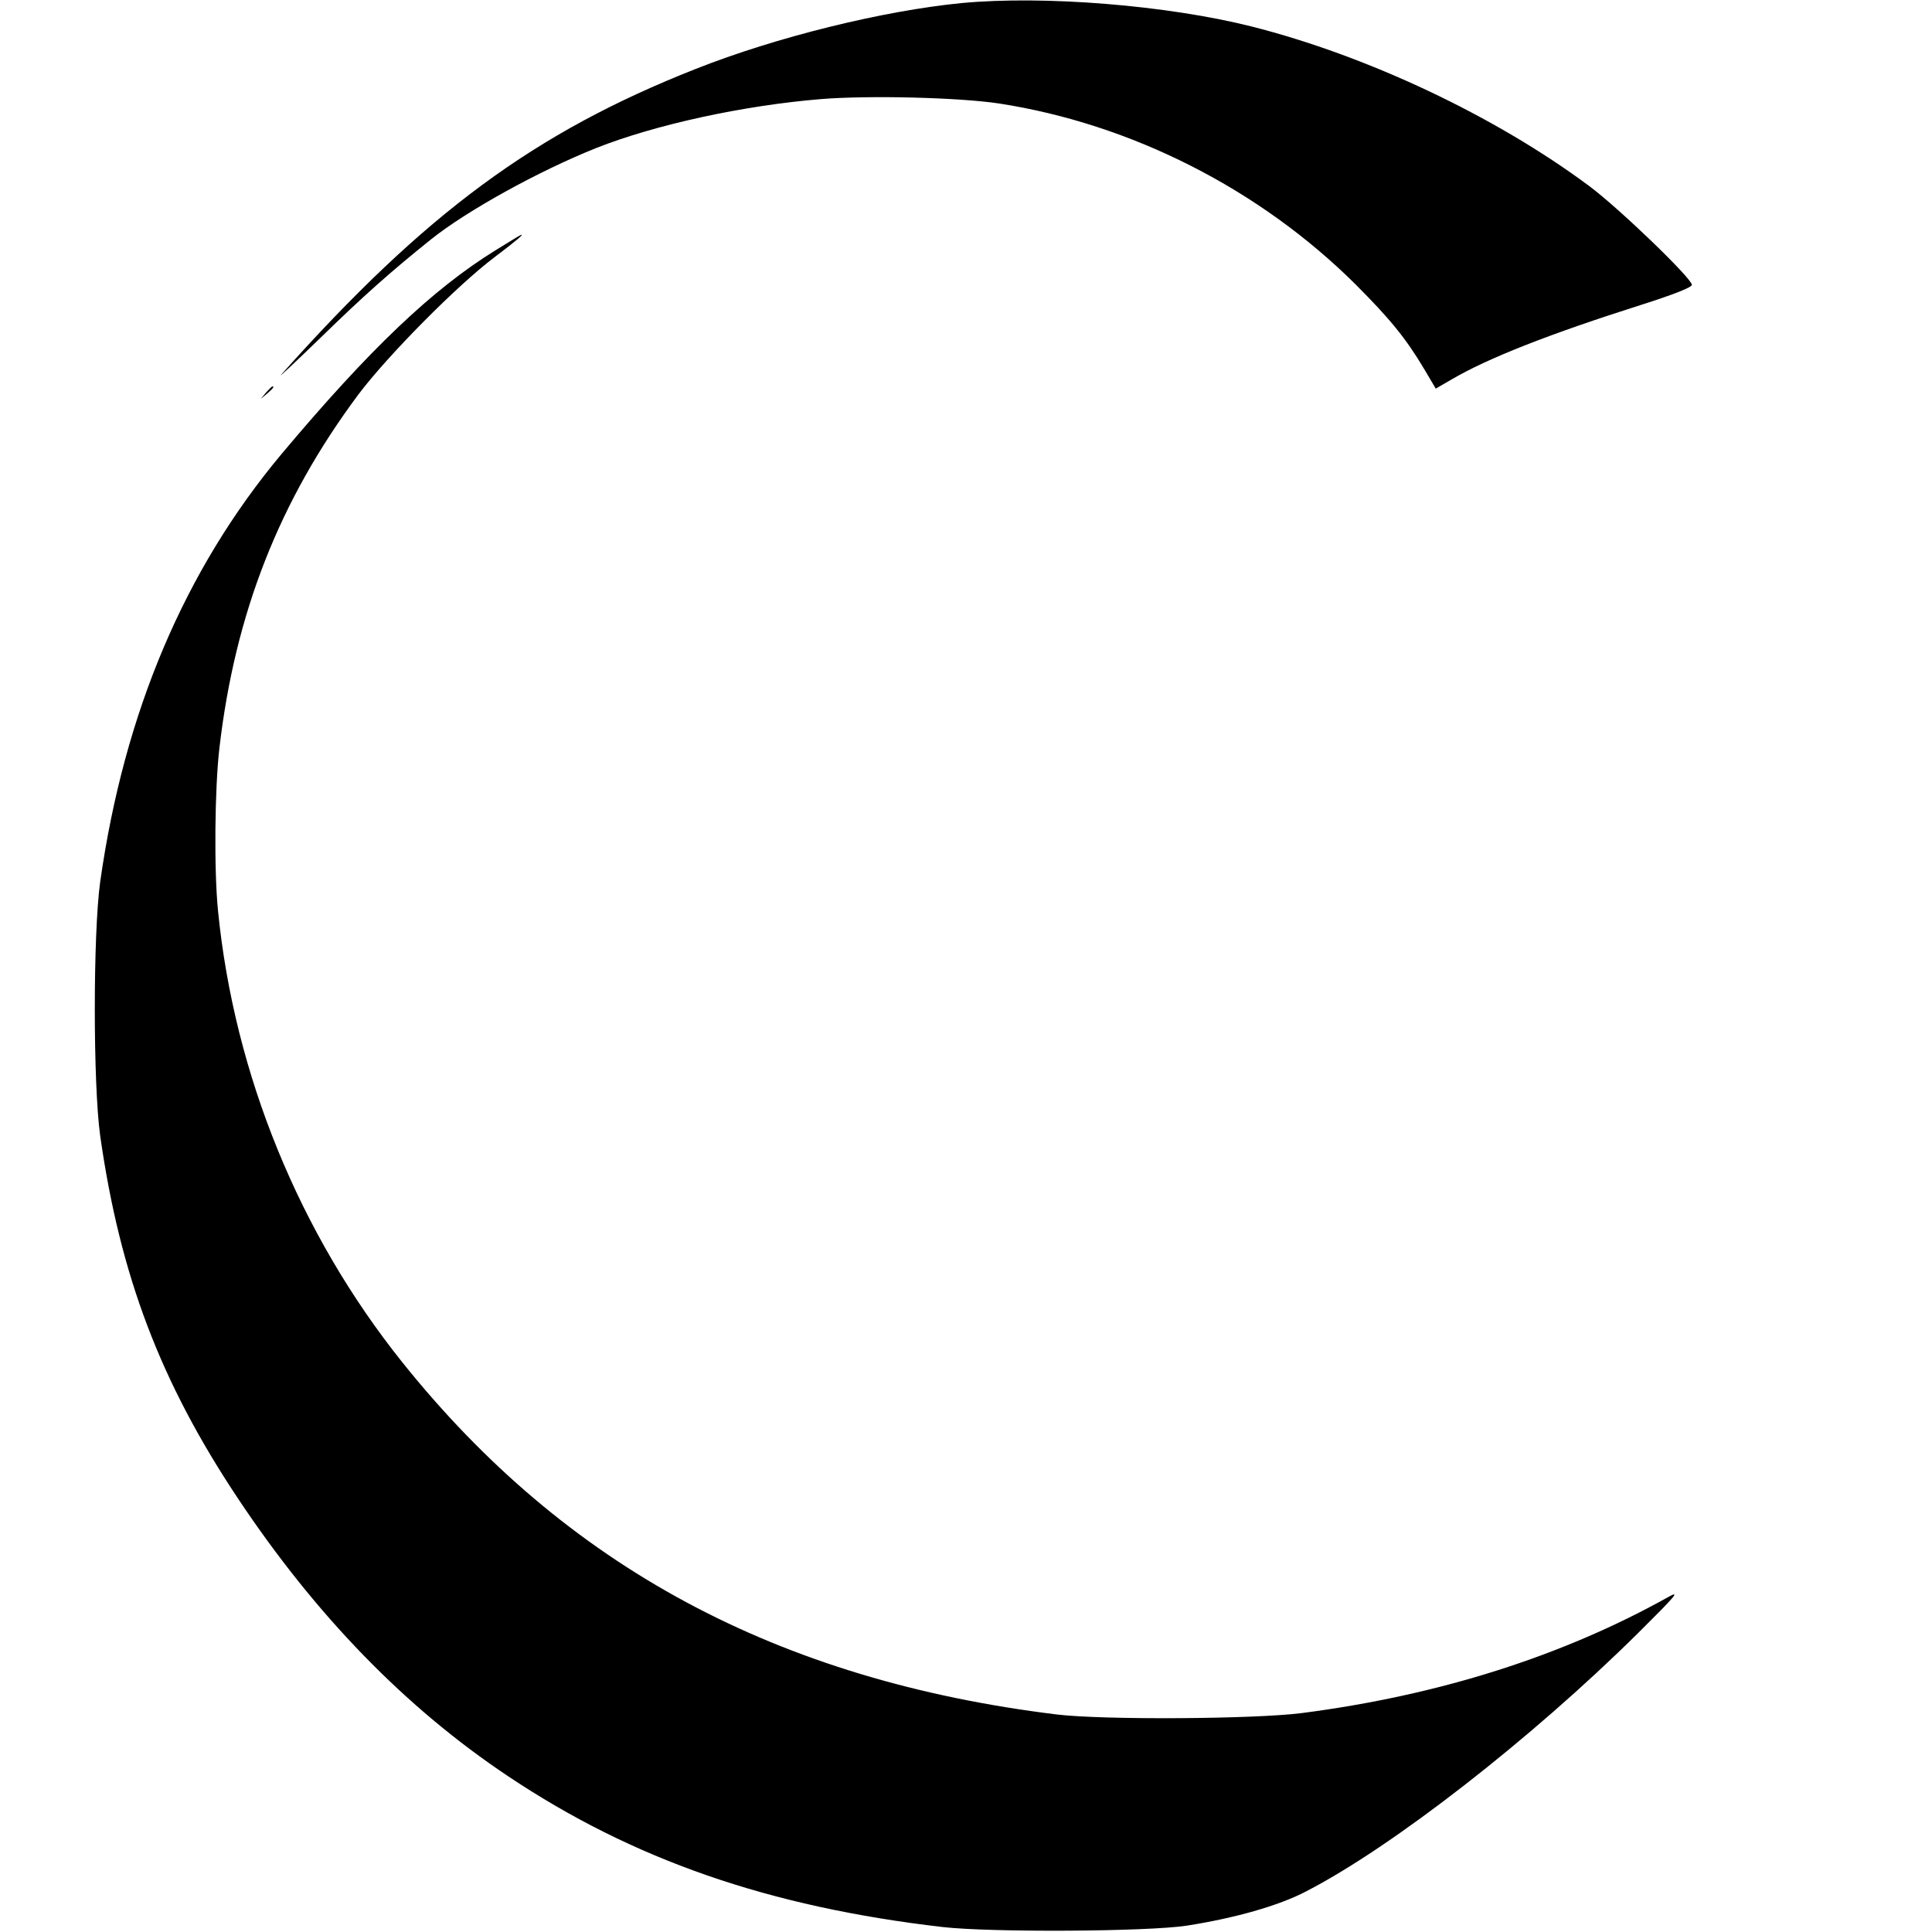
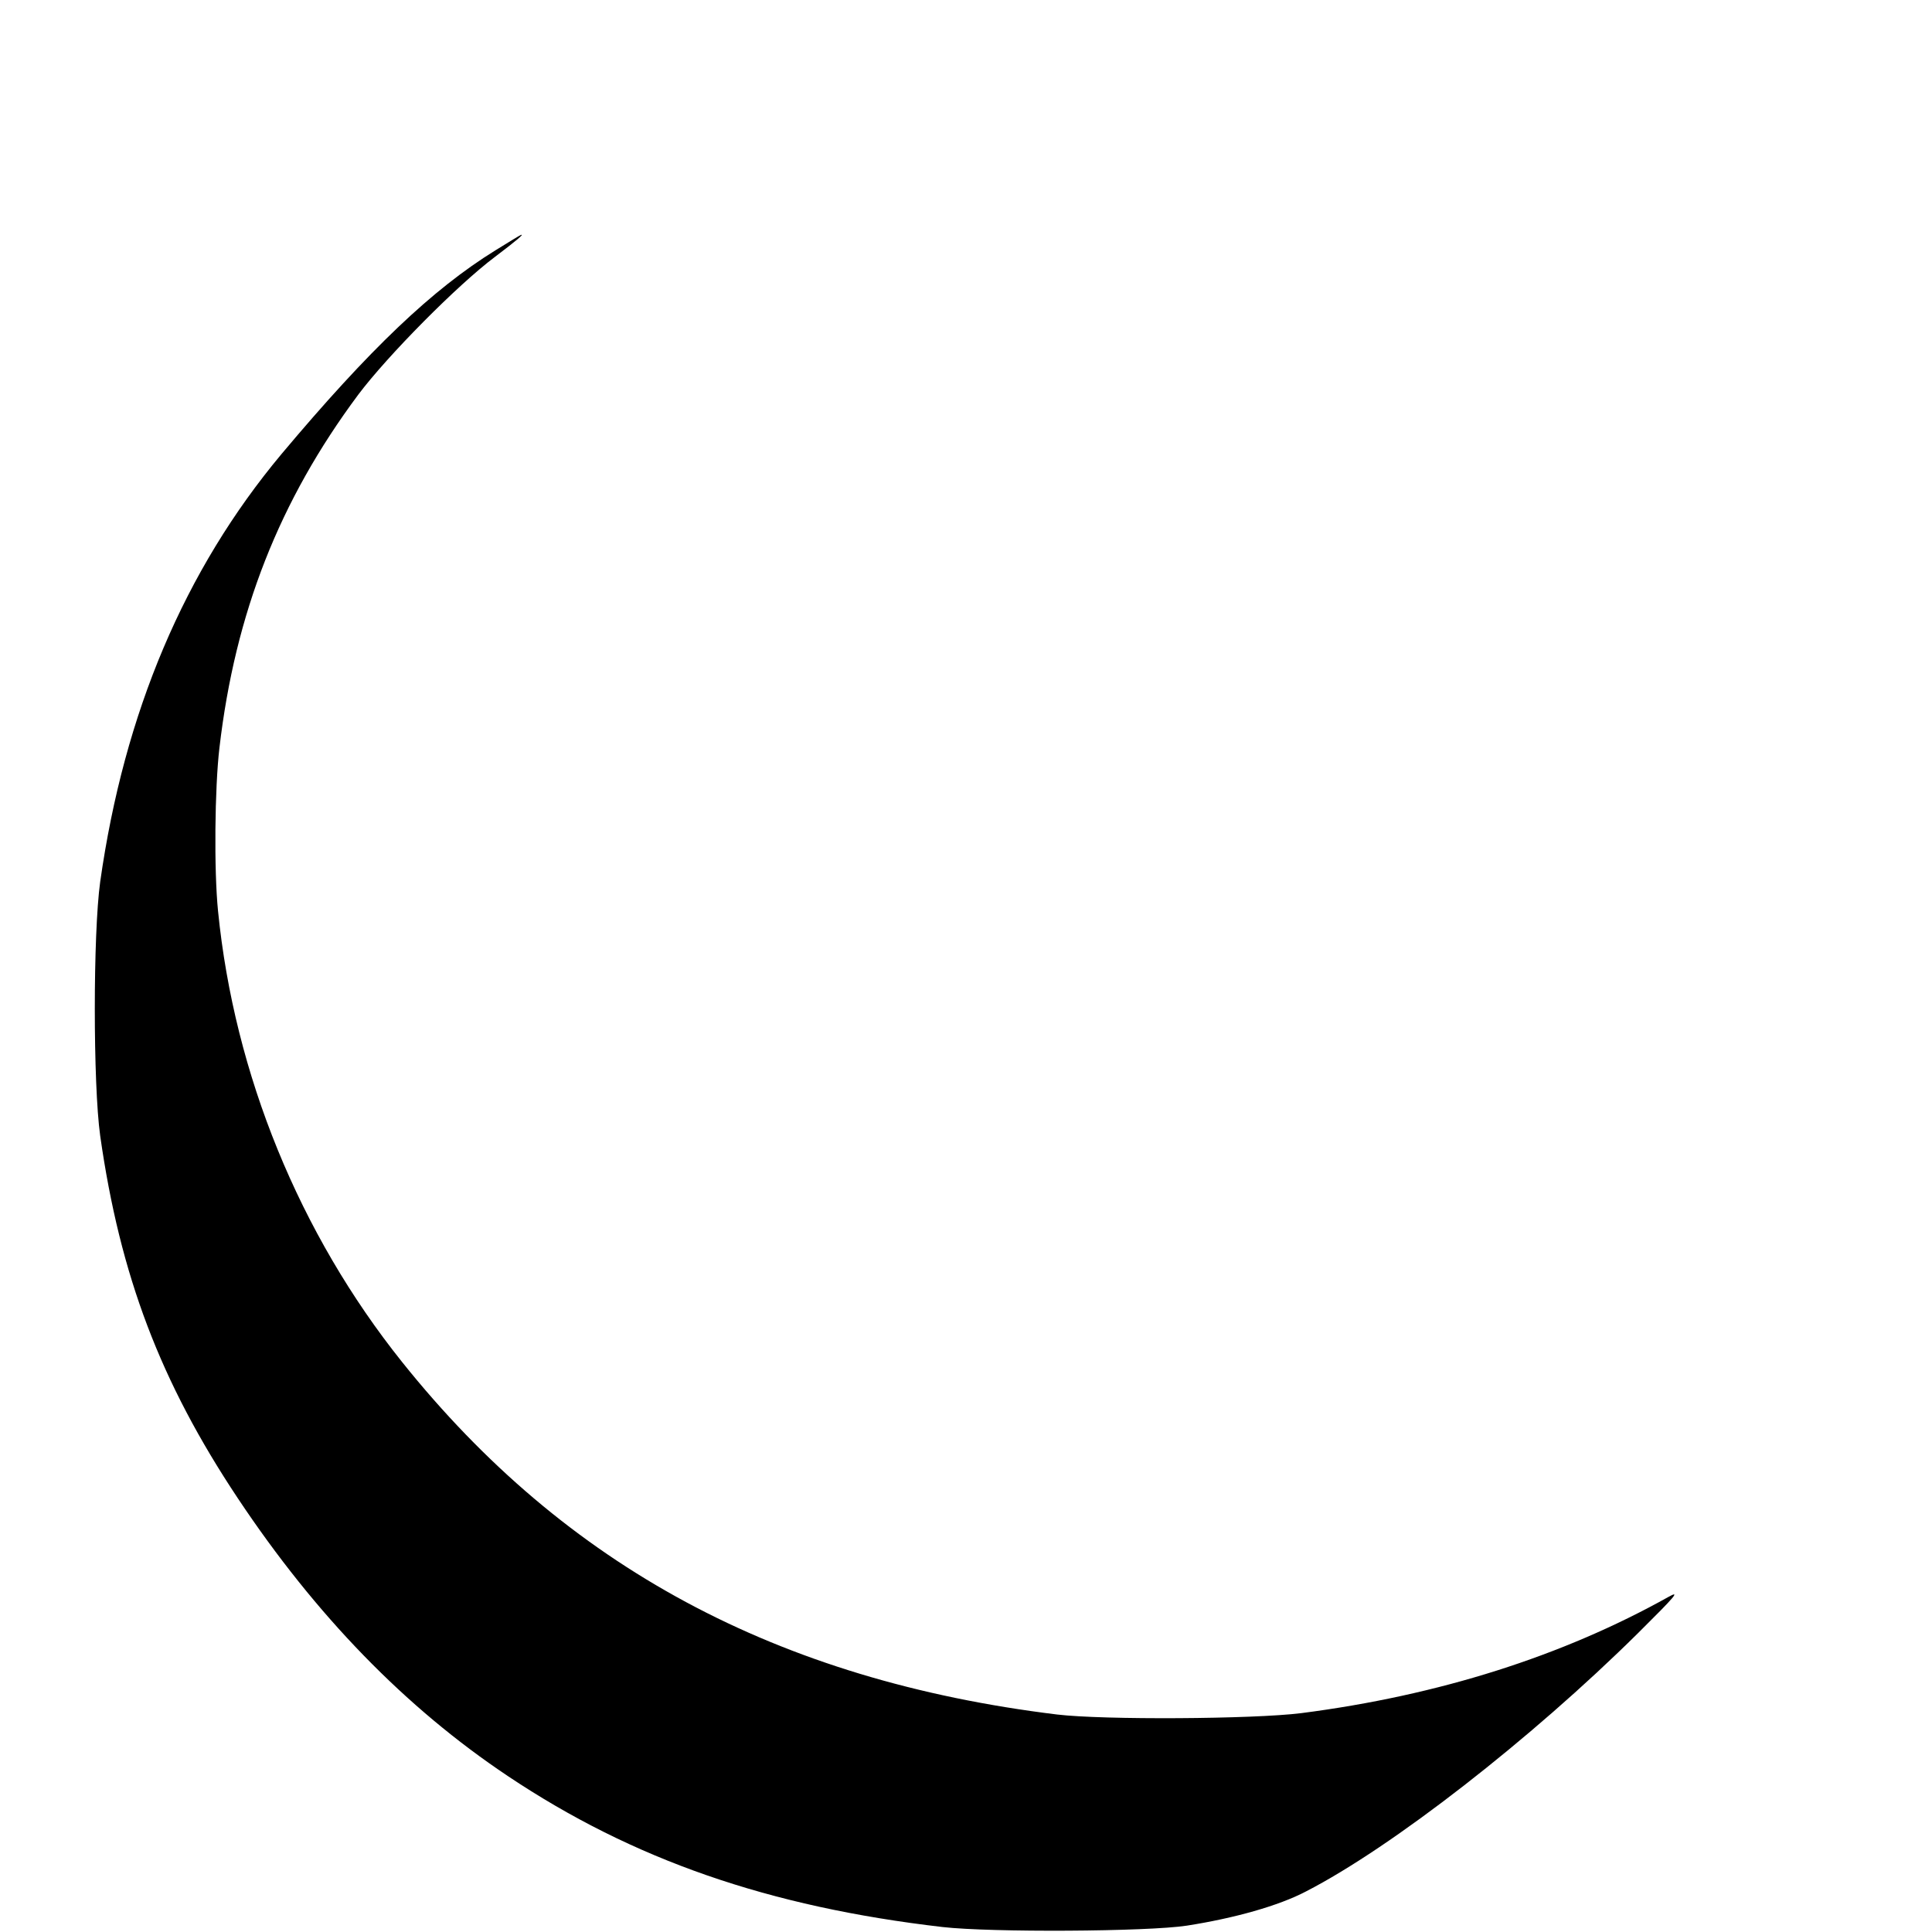
<svg xmlns="http://www.w3.org/2000/svg" version="1.0" width="700pt" height="700pt" viewBox="0 0 700 700" preserveAspectRatio="xMidYMid meet">
  <g transform="translate(0,700) scale(0.1,-0.1)" fill="#000000" stroke="none">
-     <path d="M3485 6989 c-286 -28 -672 -123 -965 -239 -583 -230 -979 -522 -1499 -1105 -20 -22 43 37 139 130 157 153 256 241 402 358 130 104 391 248 599 331 212 84 532 154 814 177 172 14 500 6 645 -16 479 -74 944 -310 1291 -655 125 -125 183 -196 249 -307 l42 -71 57 33 c131 77 355 165 689 271 116 37 182 63 182 72 0 23 -262 276 -372 358 -340 253 -804 472 -1223 578 -306 77 -752 113 -1050 85z" />
    <path d="M1795 6093 c-228 -141 -456 -358 -775 -738 -351 -420 -570 -936 -657 -1550 -26 -188 -26 -733 0 -920 72 -507 218 -892 499 -1314 283 -425 607 -758 978 -1006 453 -303 946 -474 1575 -547 175 -20 741 -17 885 5 173 27 333 72 432 124 311 160 815 552 1203 936 139 138 153 155 110 131 -385 -215 -833 -357 -1330 -421 -175 -22 -719 -25 -885 -5 -1014 124 -1781 537 -2373 1277 -372 465 -608 1042 -667 1634 -15 149 -12 446 5 591 57 489 217 896 503 1280 105 140 359 397 495 499 83 63 106 83 95 80 -2 0 -43 -25 -93 -56z" />
-     <path d="M964 5578 l-19 -23 23 19 c21 18 27 26 19 26 -2 0 -12 -10 -23 -22z" />
  </g>
</svg>